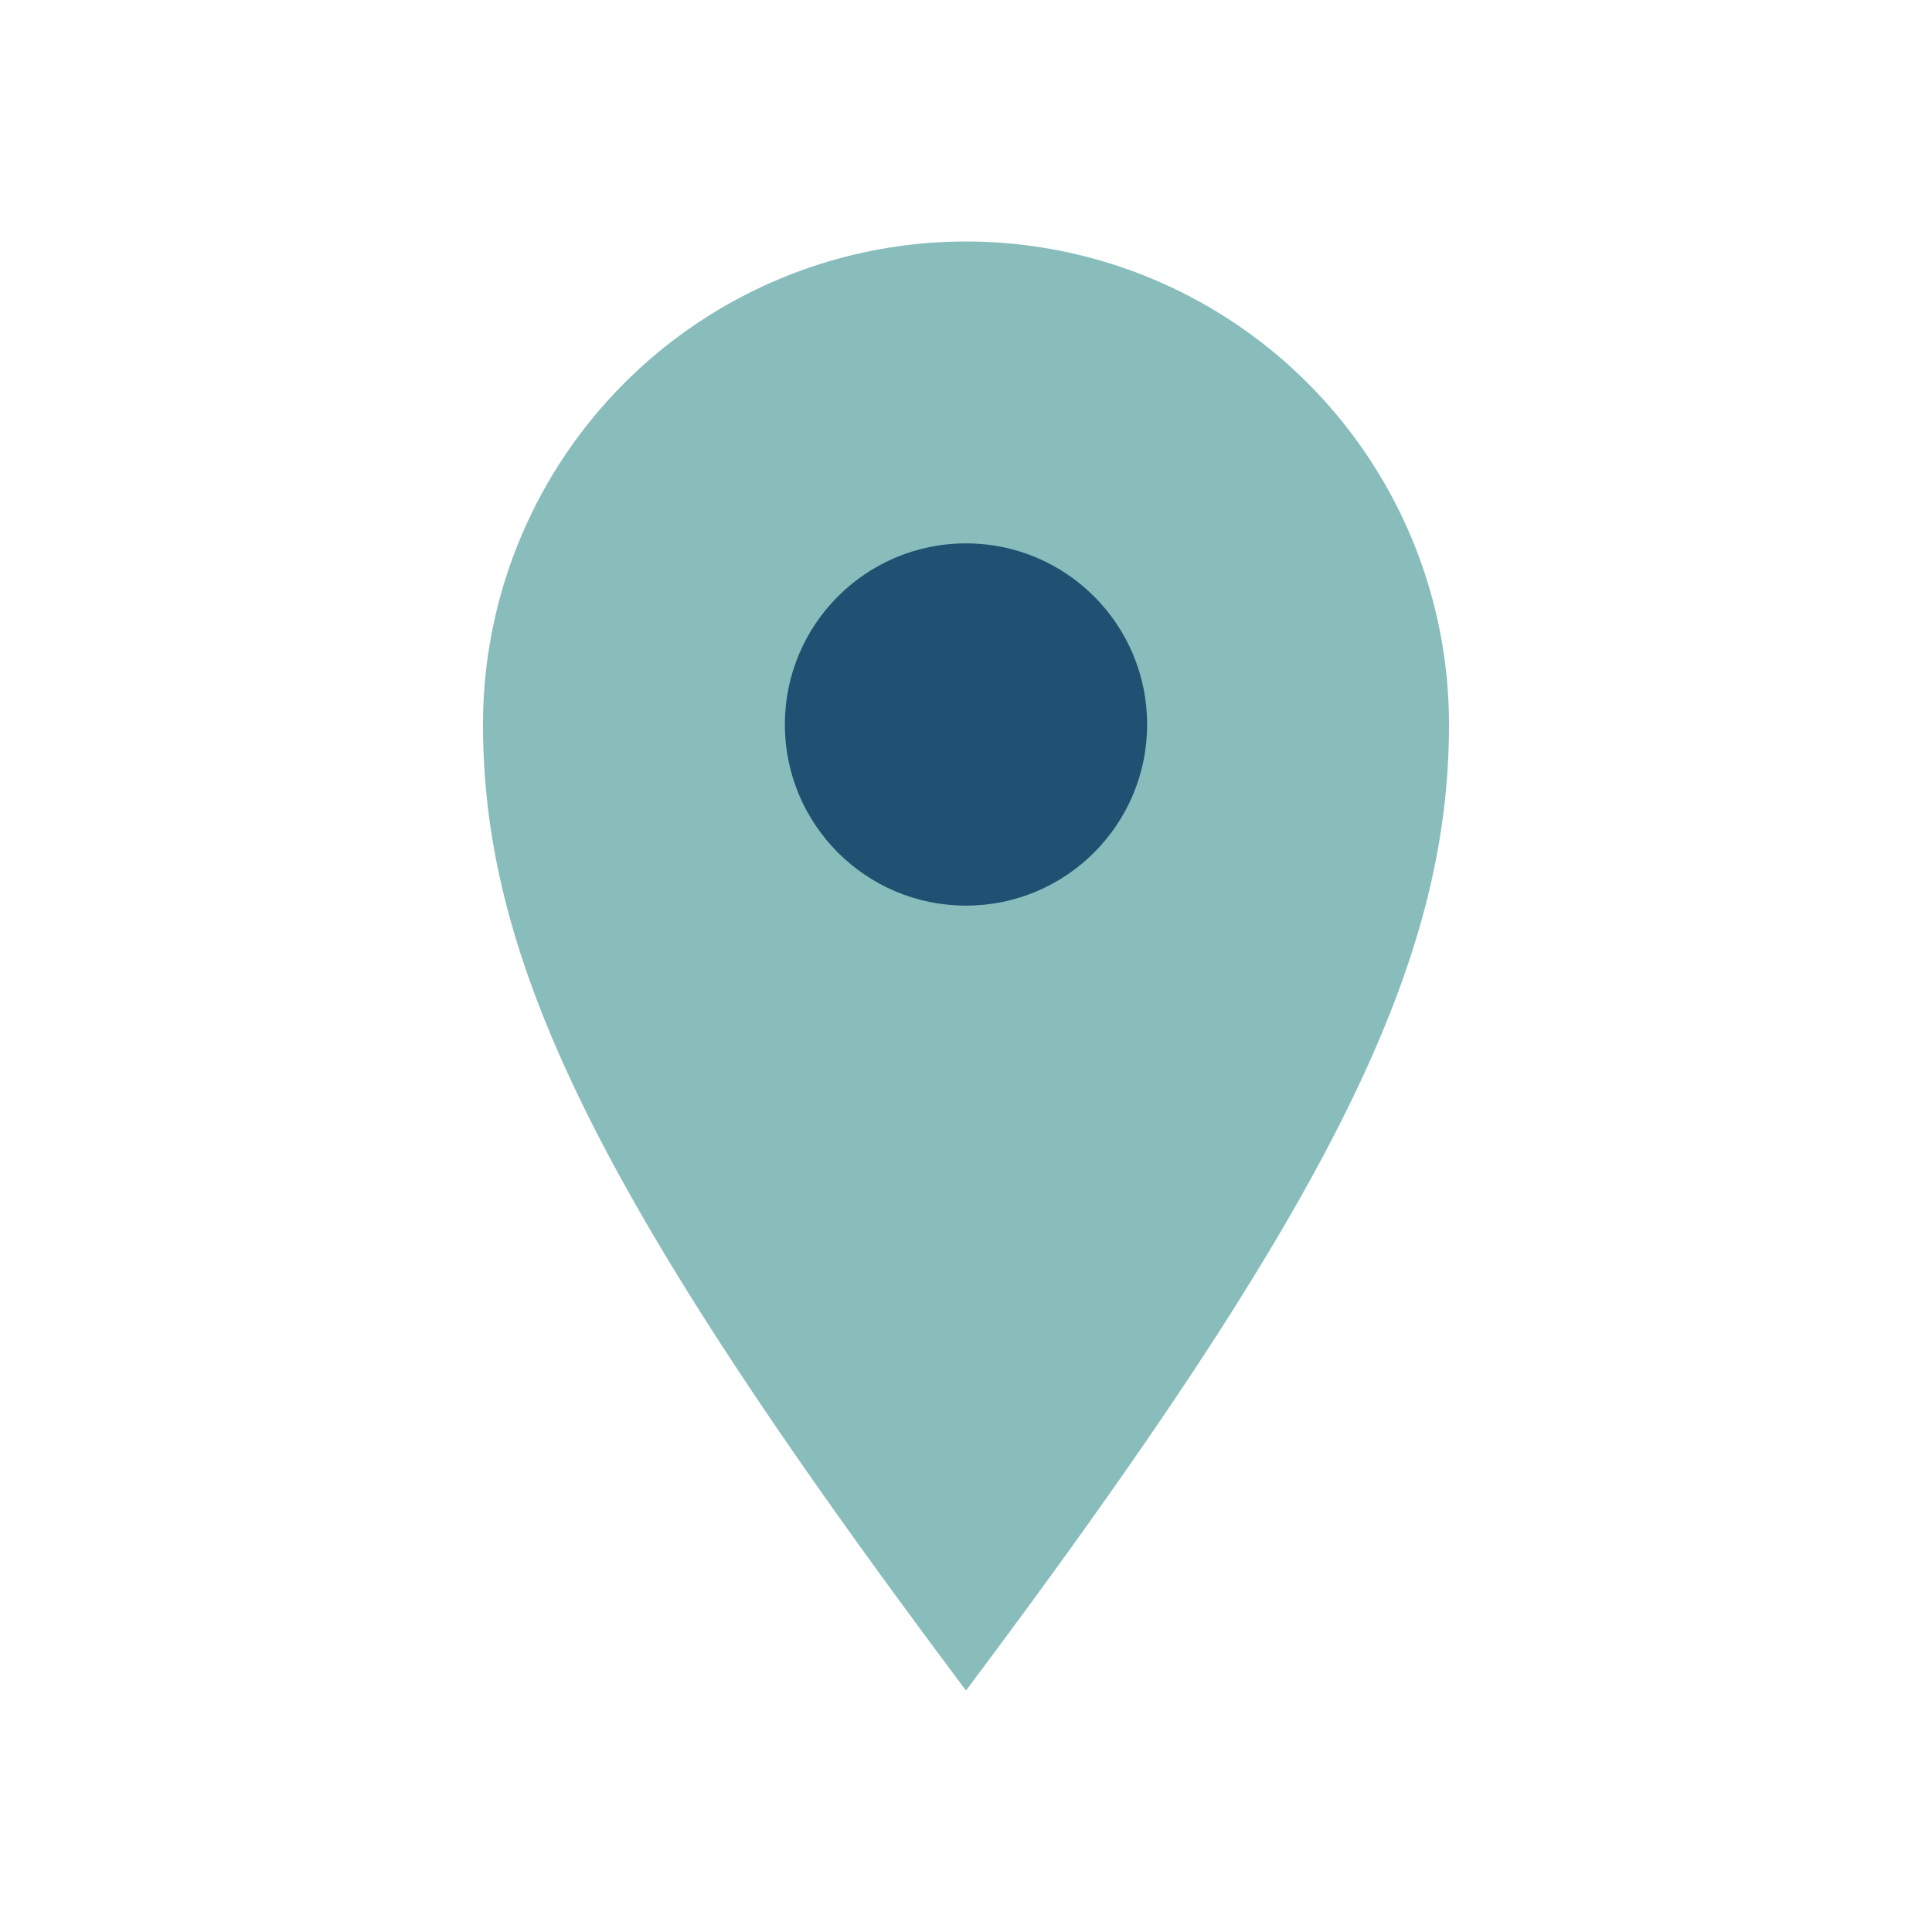
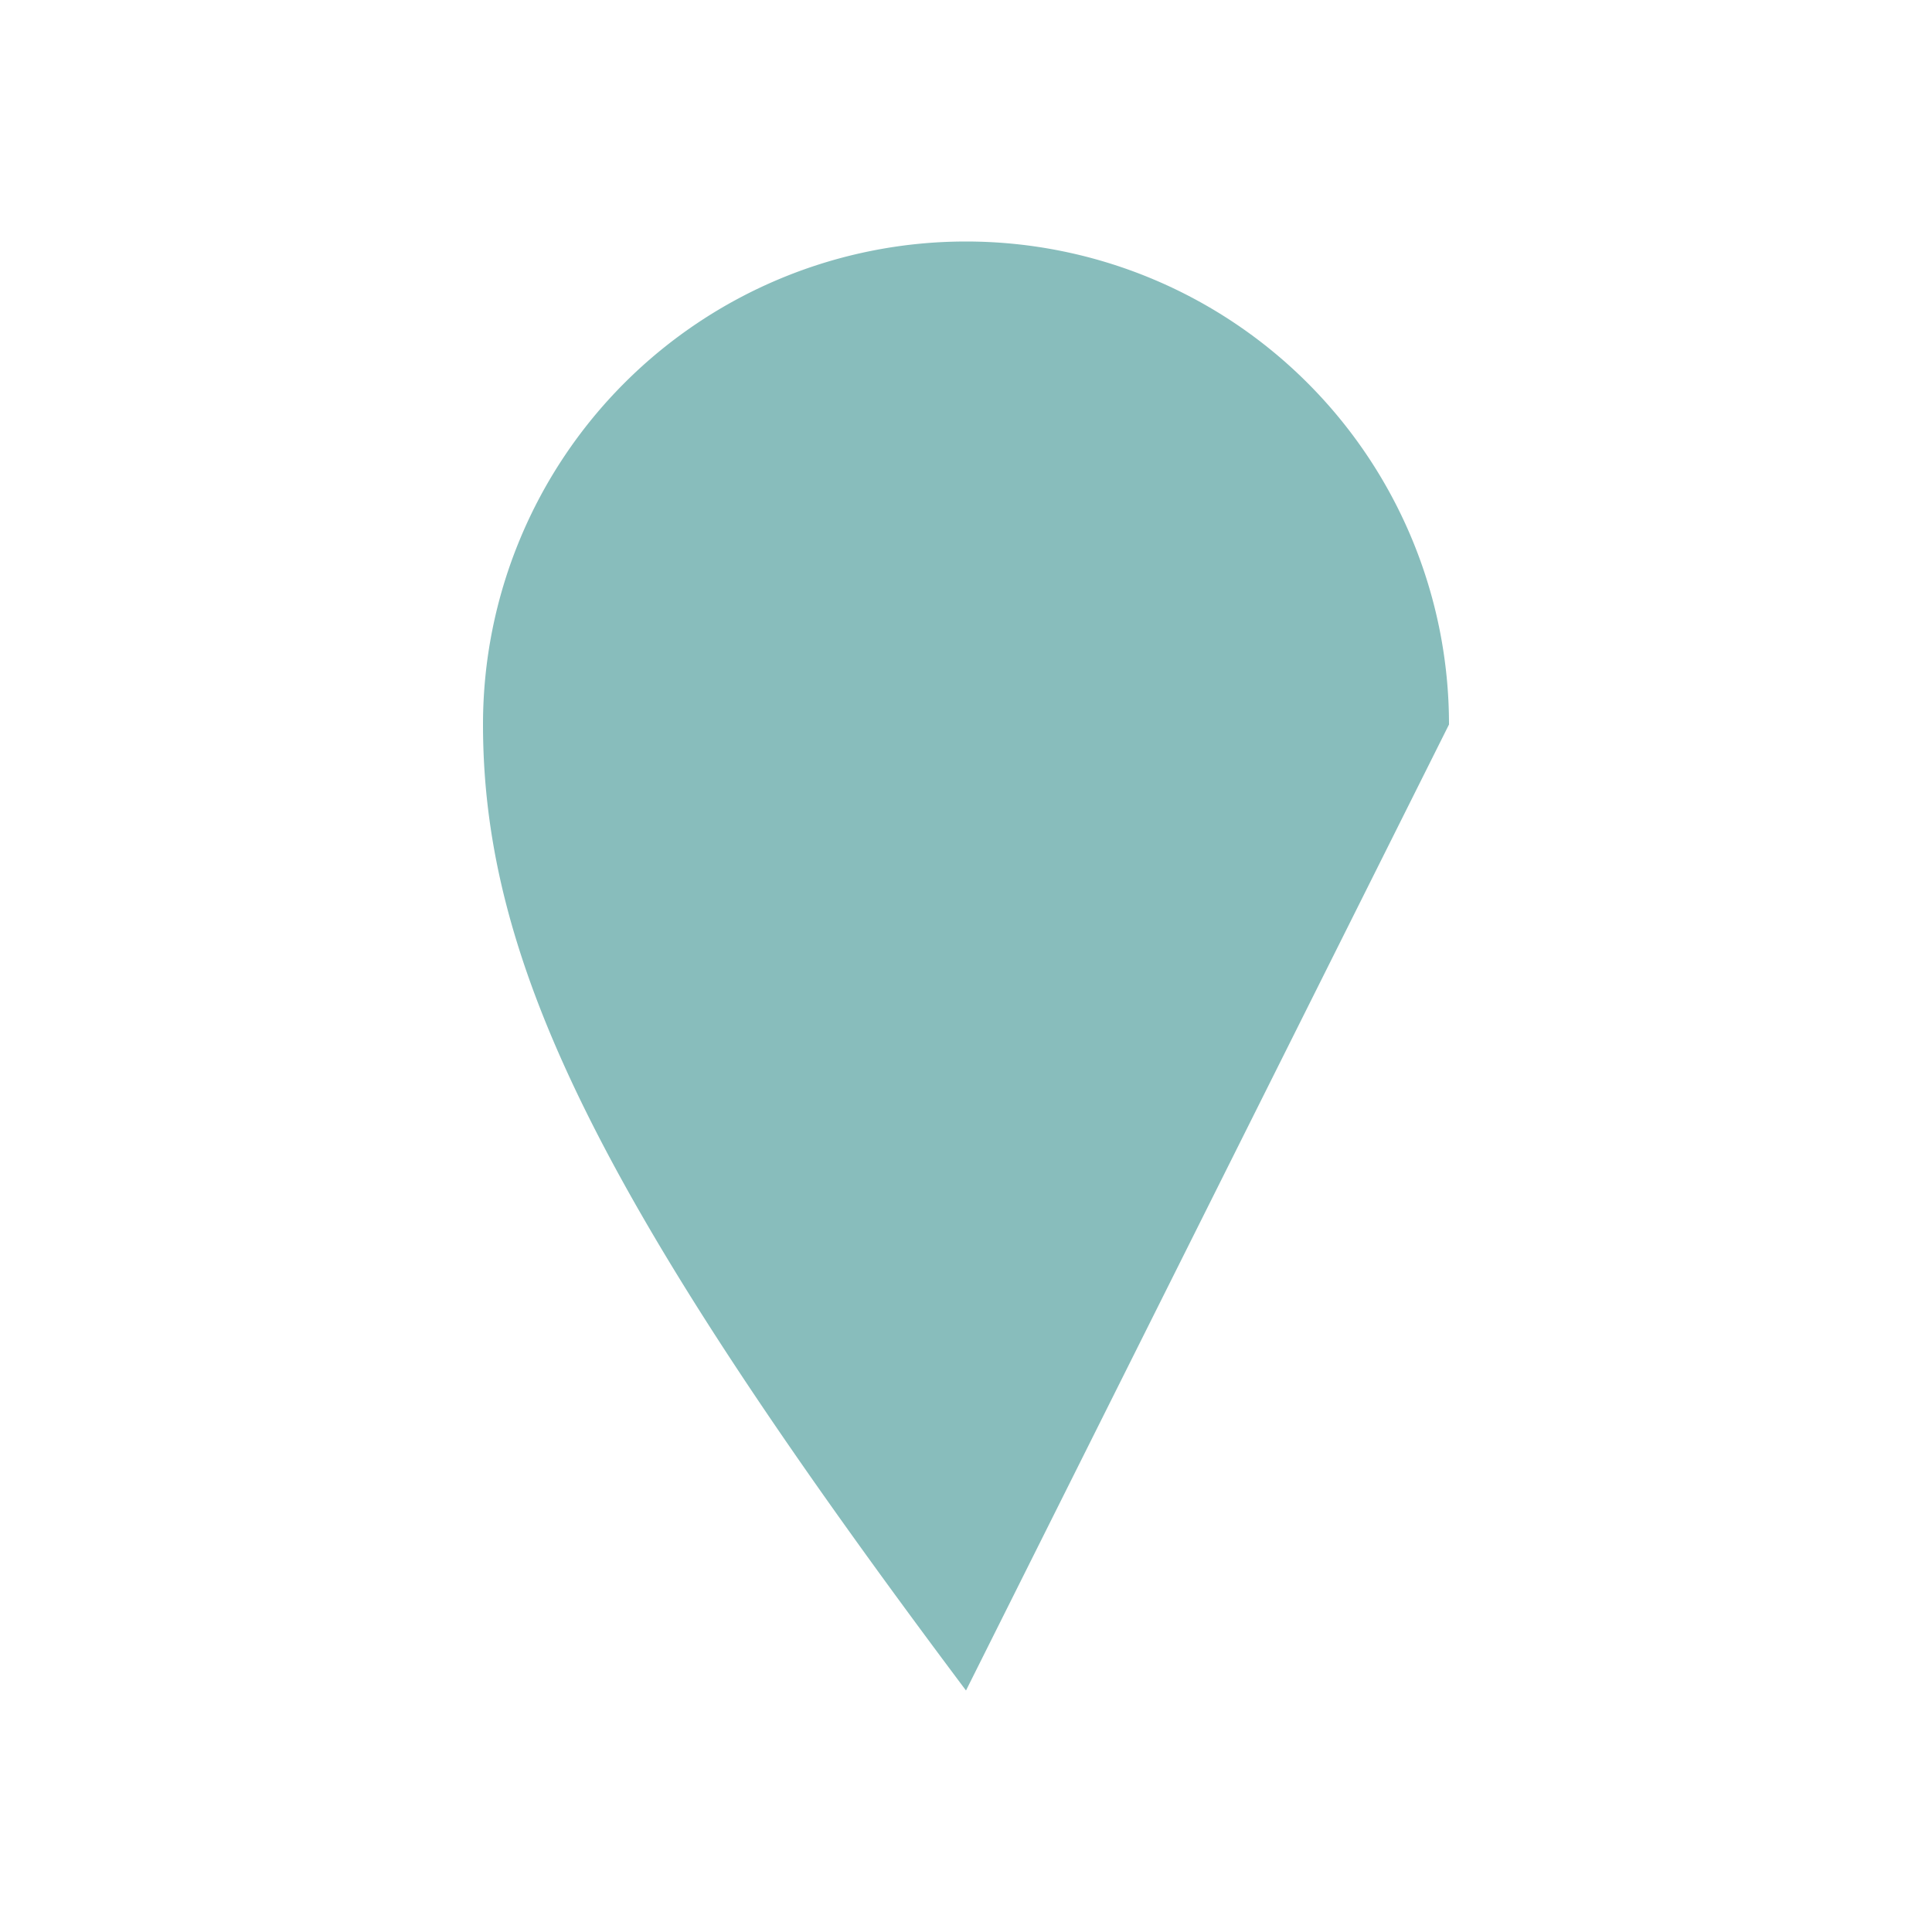
<svg xmlns="http://www.w3.org/2000/svg" width="32" height="32" viewBox="0 0 32 32">
-   <path d="M16 28C10 20 8 16 8 12a8 8 0 1 1 16 0c0 4-2 8-8 16z" fill="#88BDBC" />
-   <circle cx="16" cy="12" r="3" fill="#205072" />
+   <path d="M16 28C10 20 8 16 8 12a8 8 0 1 1 16 0z" fill="#88BDBC" />
</svg>